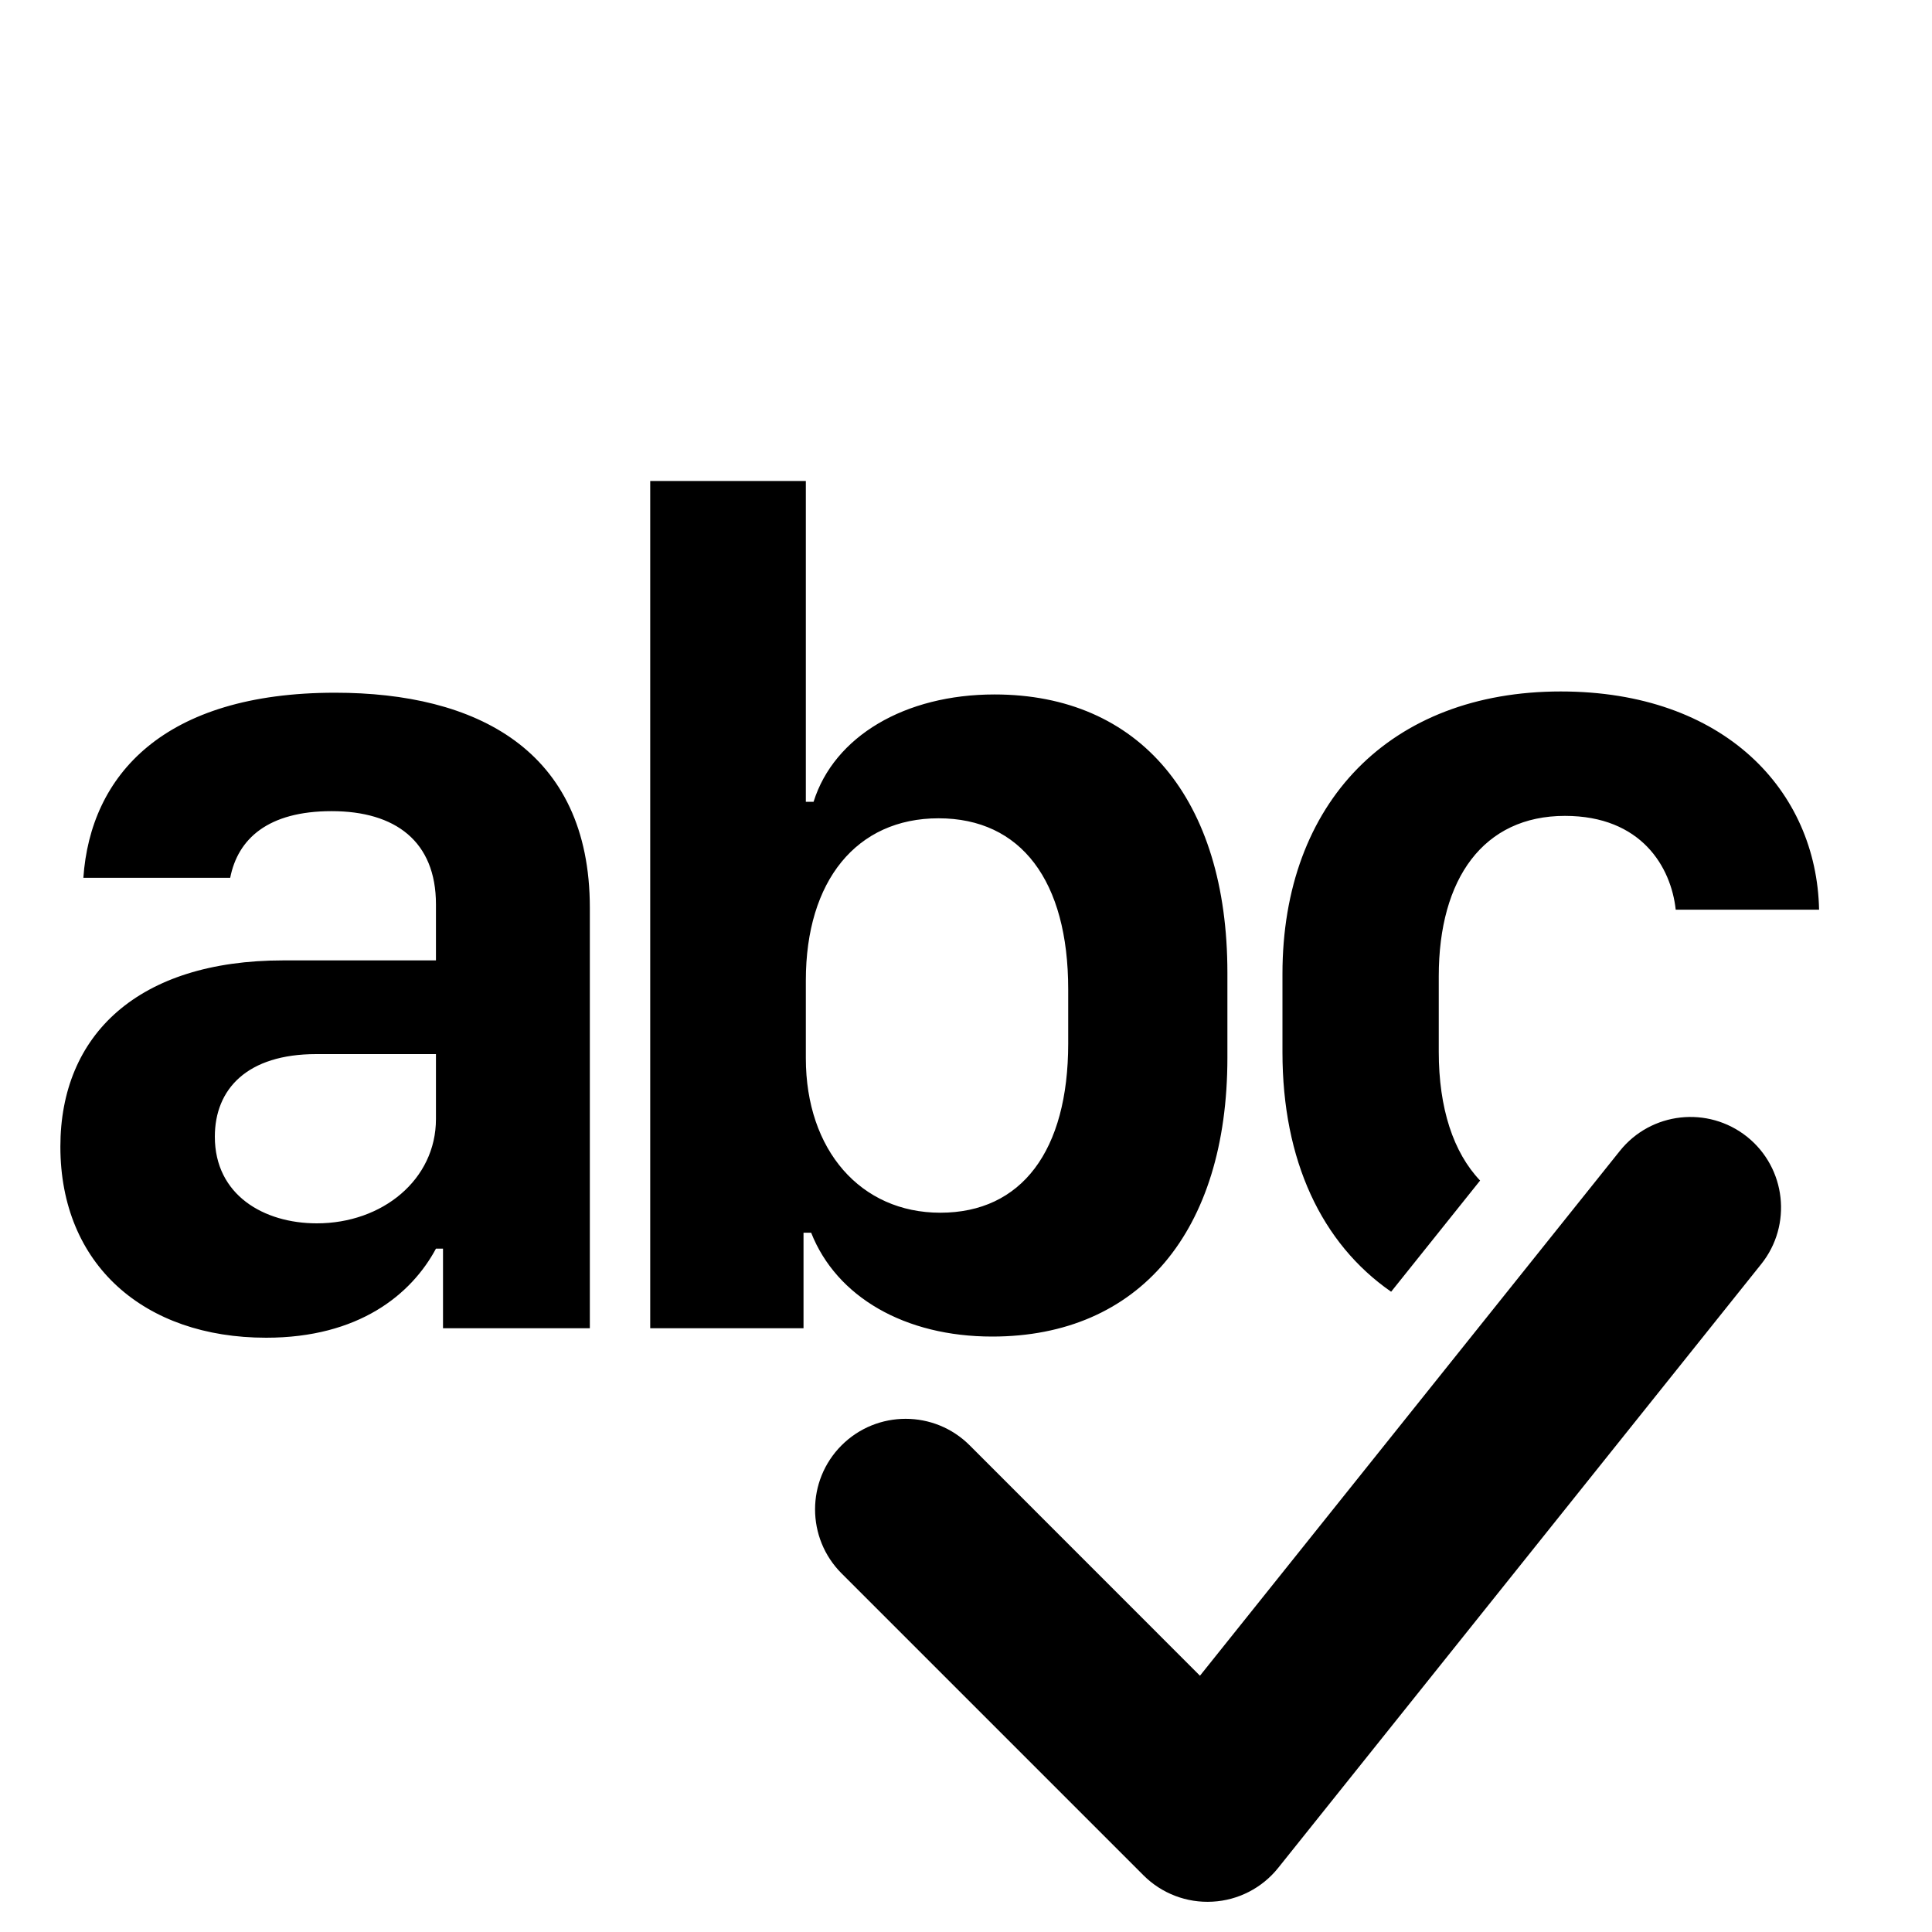
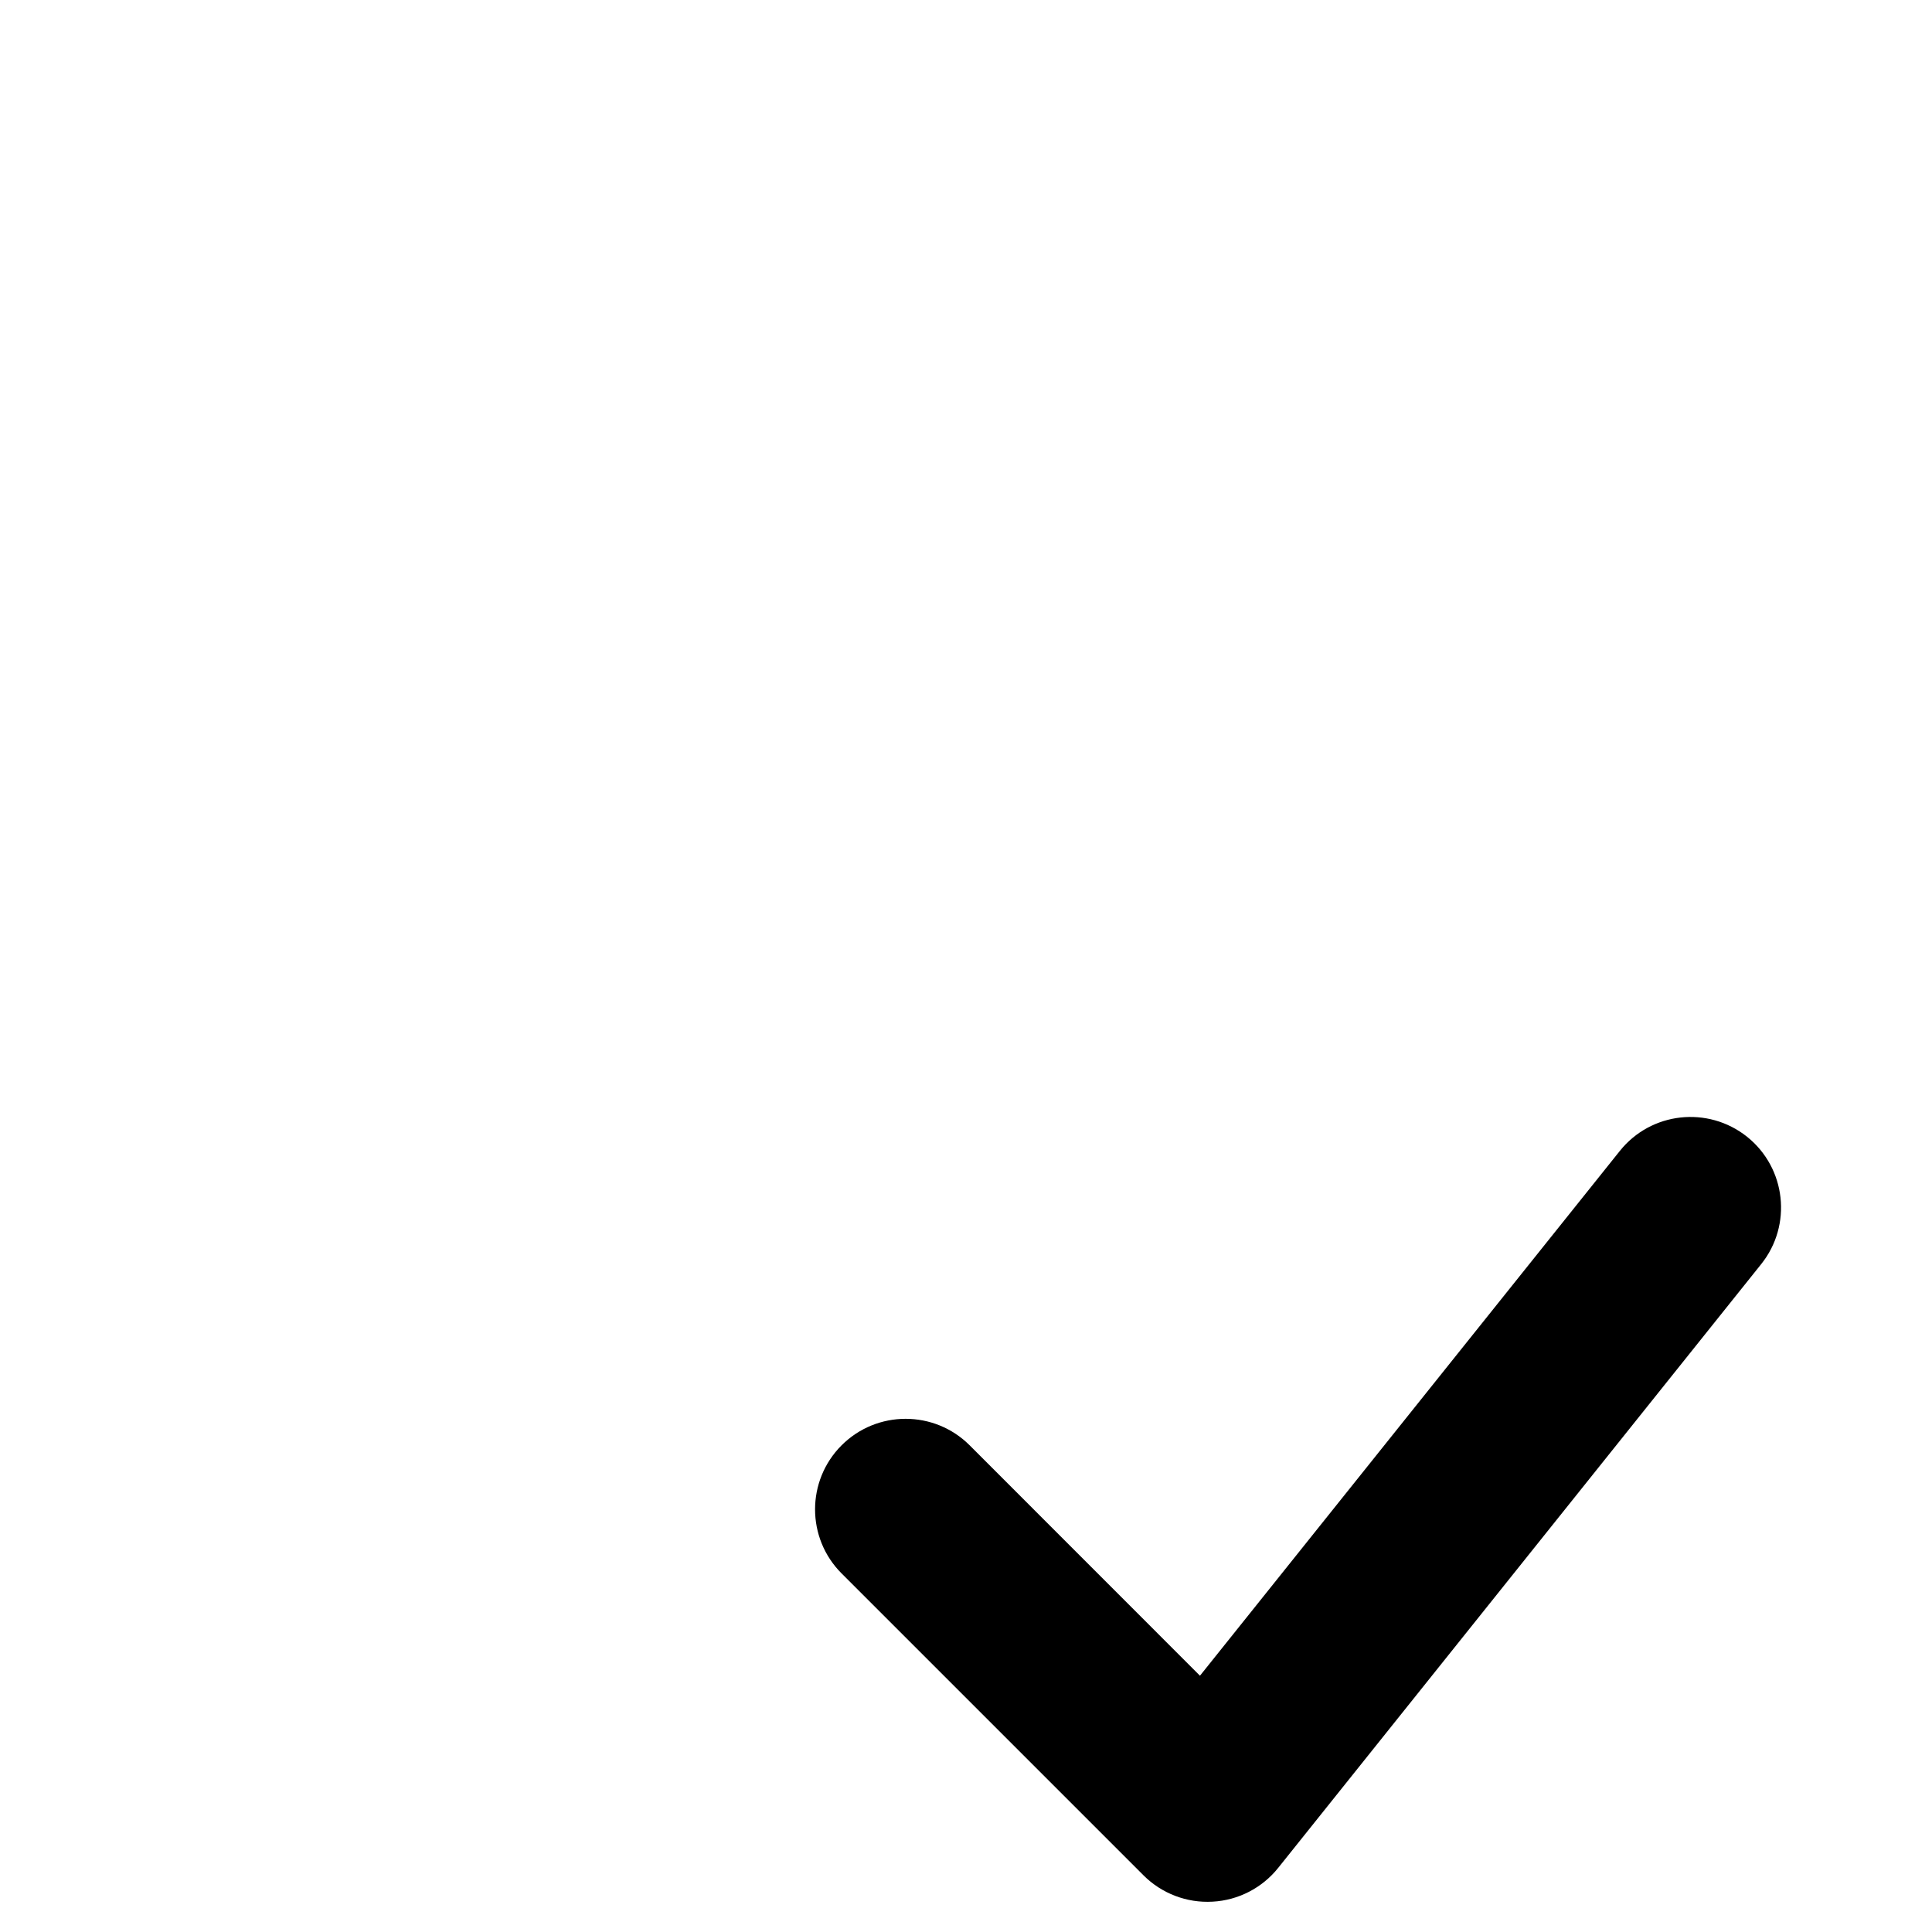
<svg xmlns="http://www.w3.org/2000/svg" width="20" height="20" viewBox="0 0 20 20" fill="none">
-   <path d="M10.271 13.836C11.791 13.836 12.706 12.749 12.706 10.949V10.07C12.706 8.269 11.797 7.189 10.295 7.189C9.368 7.189 8.635 7.622 8.422 8.3H8.342V4.979H6.731V13.75H8.318V12.761H8.397C8.66 13.427 9.368 13.836 10.271 13.836ZM9.734 12.554C8.91 12.554 8.342 11.907 8.342 10.955V10.149C8.342 9.118 8.867 8.471 9.716 8.471C10.57 8.471 11.058 9.118 11.058 10.241V10.802C11.058 11.913 10.576 12.554 9.734 12.554ZM2.755 13.848C3.713 13.848 4.257 13.402 4.513 12.926H4.586V13.75H6.106V9.398C6.106 7.757 4.922 7.171 3.469 7.171C1.693 7.171 0.936 8.025 0.863 9.087H2.383C2.462 8.684 2.773 8.397 3.433 8.397C4.092 8.397 4.513 8.709 4.513 9.362V9.942H2.932C1.431 9.942 0.625 10.711 0.625 11.87C0.625 13.091 1.492 13.848 2.755 13.848ZM3.28 12.664C2.731 12.664 2.224 12.371 2.224 11.767C2.224 11.272 2.56 10.912 3.274 10.912H4.513V11.584C4.513 12.212 3.958 12.664 3.28 12.664ZM14.401 13.372C13.68 12.872 13.276 12.013 13.276 10.894V10.082C13.276 8.306 14.393 7.158 16.157 7.158C17.848 7.158 18.806 8.184 18.831 9.417H17.347C17.299 8.977 16.993 8.446 16.2 8.446C15.358 8.446 14.894 9.093 14.894 10.106V10.888C14.894 11.473 15.045 11.93 15.322 12.221L14.401 13.372Z" fill="#332975" style="fill:#332975;fill:color(display-p3 0.2 0.161 0.459);fill-opacity:1;" />
  <path d="M18.086 11.768C18.49 12.092 18.555 12.682 18.232 13.086L13.232 19.336C13.066 19.544 12.818 19.672 12.552 19.686C12.286 19.701 12.026 19.602 11.837 19.413L8.712 16.288C8.346 15.922 8.346 15.328 8.712 14.962C9.078 14.596 9.672 14.596 10.038 14.962L12.422 17.347L16.768 11.915C17.091 11.51 17.681 11.445 18.086 11.768Z" fill="#332975" style="fill:#332975;fill:color(display-p3 0.2 0.161 0.459);fill-opacity:1;" />
</svg>